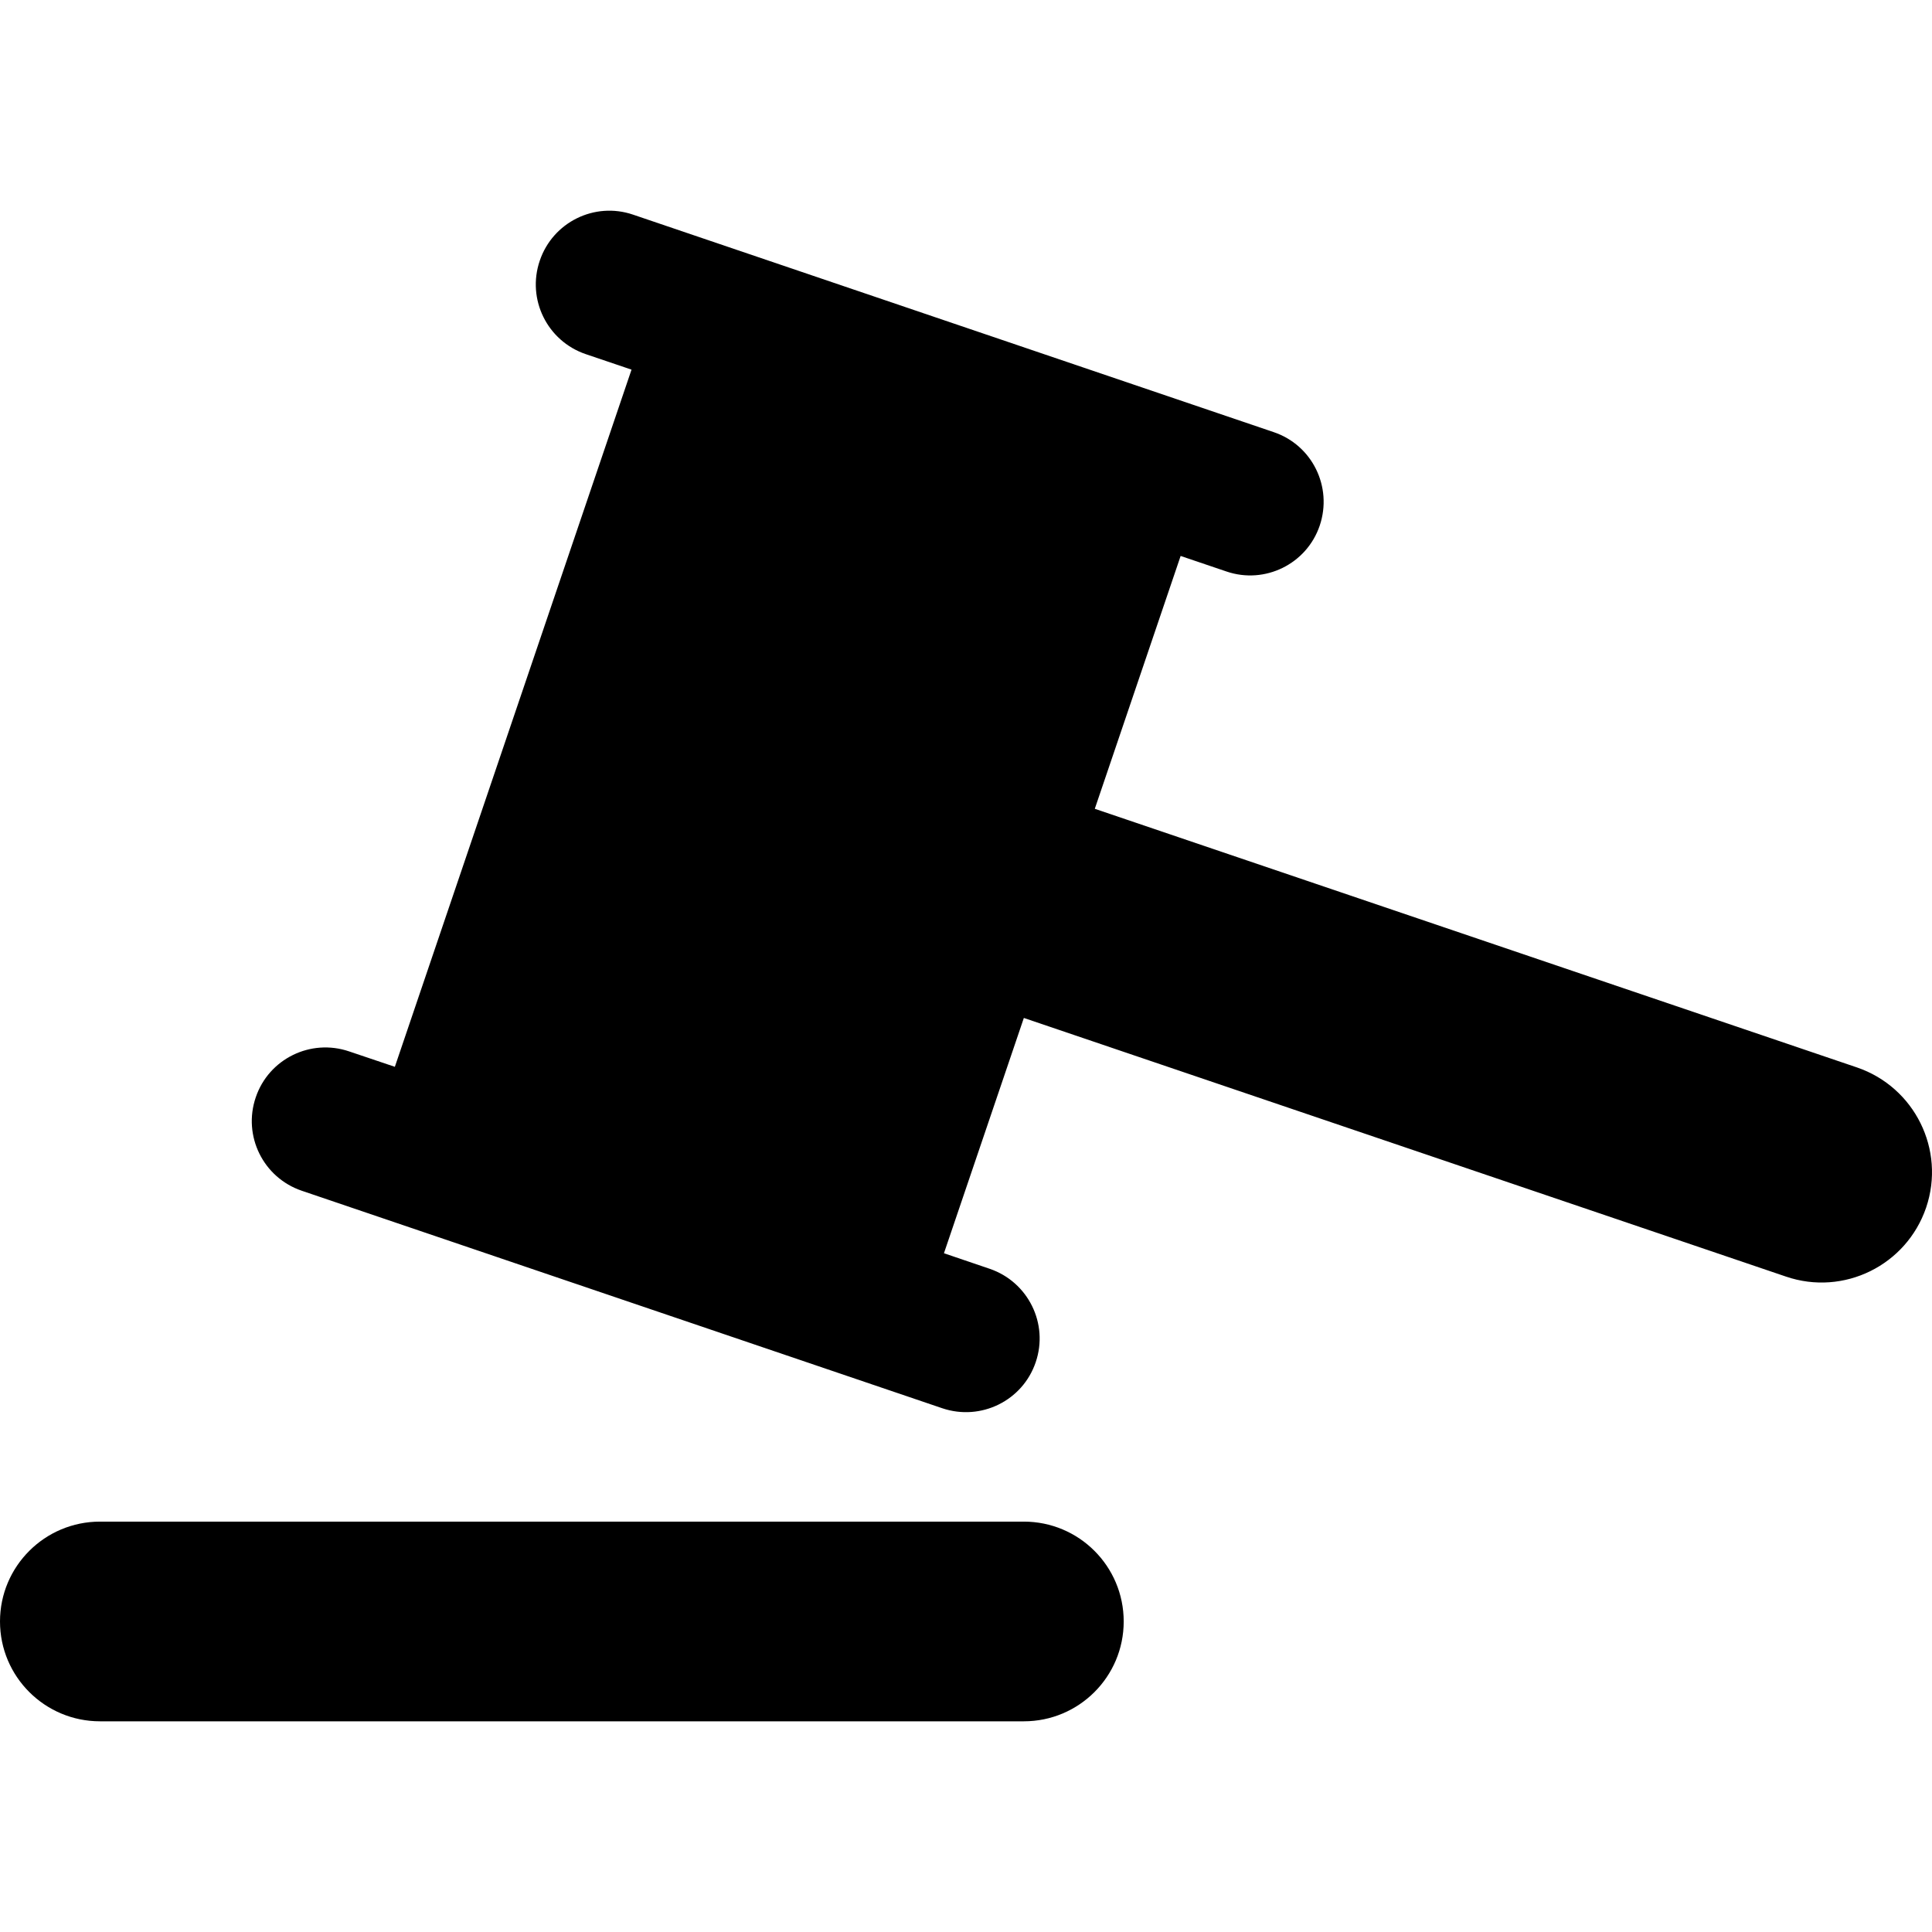
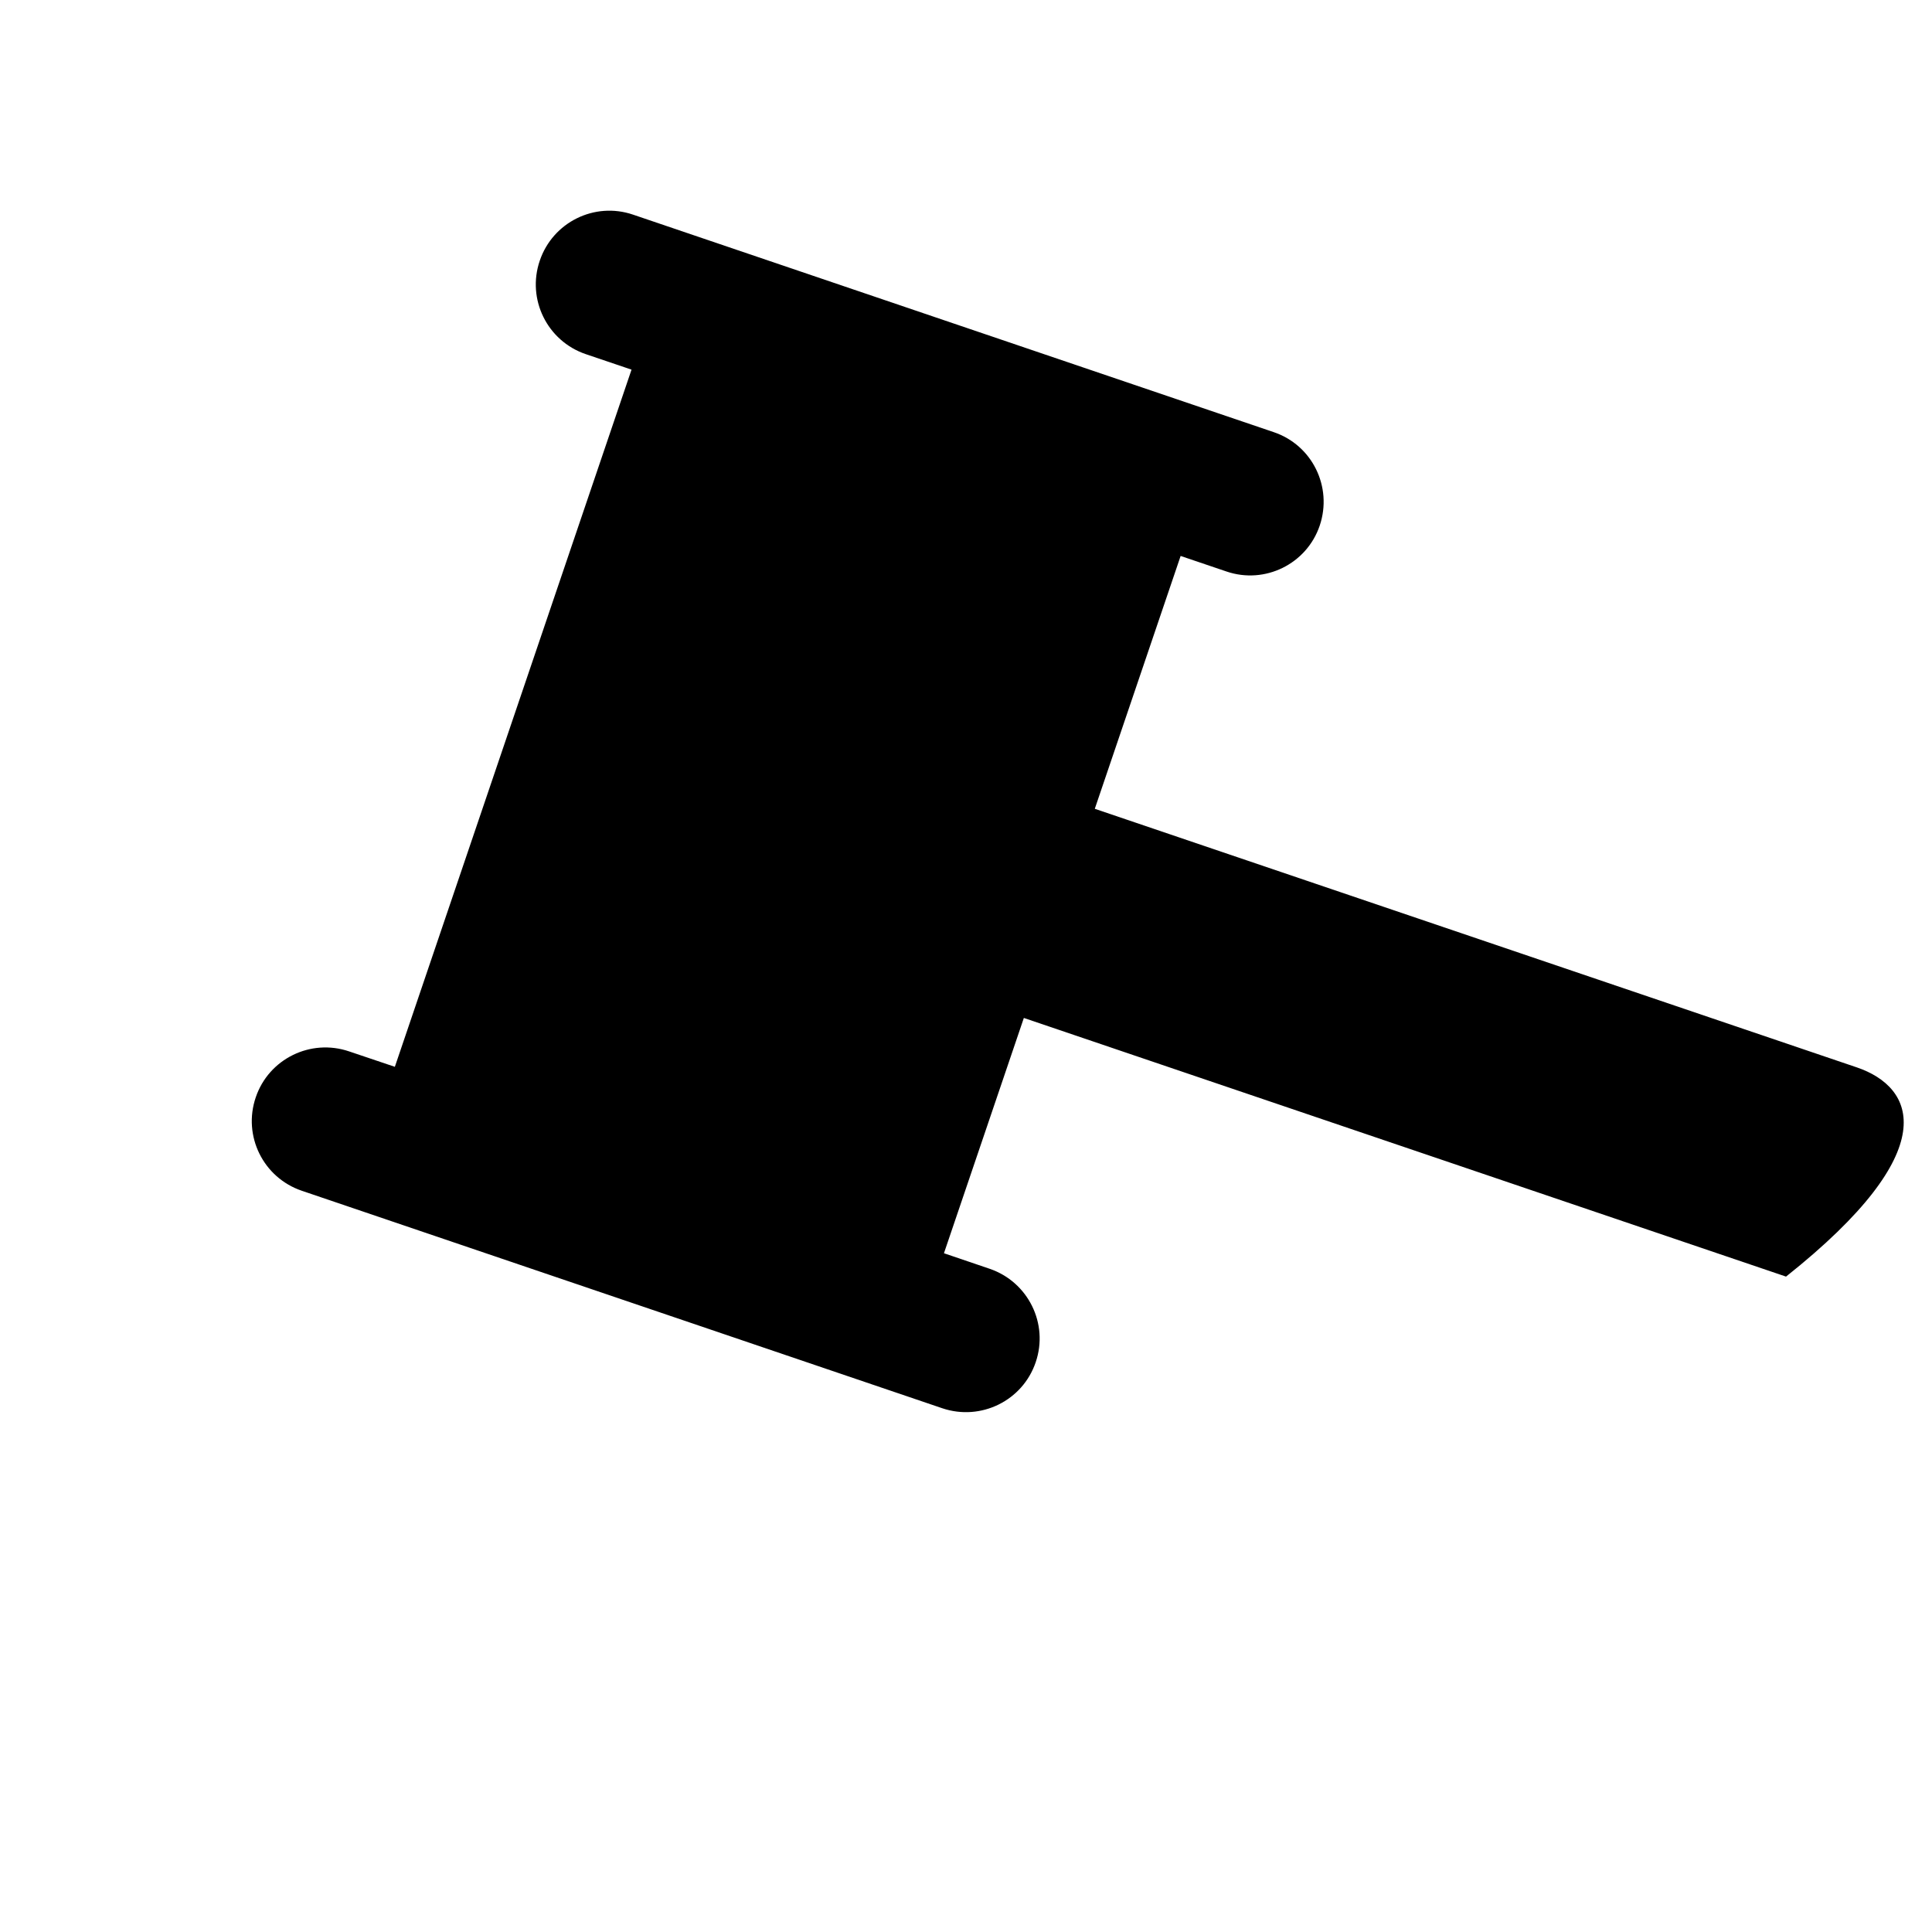
<svg xmlns="http://www.w3.org/2000/svg" version="1.1" id="Capa_1" x="0px" y="0px" viewBox="0 0 483.668 483.668" style="enable-background:new 0 0 483.668 483.668;" xml:space="preserve">
  <g>
    <g>
-       <path d="M464.885,267.229l-190.808-64.75l21.489-63.297l11.471,3.887c9.606,3.286,20.099-1.864,23.354-11.503    c3.253-9.669-1.866-20.13-11.535-23.385L158.48,53.733c-9.638-3.286-20.099,1.896-23.354,11.535    c-3.286,9.638,1.864,20.098,11.502,23.384l11.472,3.887L98.849,267.072l-11.44-3.856c-9.638-3.286-20.13,1.864-23.384,11.503    c-3.287,9.638,1.864,20.099,11.535,23.384l160.343,54.45c9.67,3.253,20.13-1.896,23.384-11.535    c3.288-9.638-1.896-20.098-11.534-23.385l-11.439-3.888l20.003-58.904l190.808,64.752c14.442,4.928,30.148-2.814,35.078-17.287    C487.1,287.835,479.325,272.16,464.885,267.229z" />
+       <path d="M464.885,267.229l-190.808-64.75l21.489-63.297l11.471,3.887c9.606,3.286,20.099-1.864,23.354-11.503    c3.253-9.669-1.866-20.13-11.535-23.385L158.48,53.733c-9.638-3.286-20.099,1.896-23.354,11.535    c-3.286,9.638,1.864,20.098,11.502,23.384l11.472,3.887L98.849,267.072l-11.44-3.856c-9.638-3.286-20.13,1.864-23.384,11.503    c-3.287,9.638,1.864,20.099,11.535,23.384l160.343,54.45c9.67,3.253,20.13-1.896,23.384-11.535    c3.288-9.638-1.896-20.098-11.534-23.385l-11.439-3.888l20.003-58.904l190.808,64.752C487.1,287.835,479.325,272.16,464.885,267.229z" />
    </g>
    <g>
-       <path d="M256.316,380.931H25.028C11.219,380.931,0,392.118,0,405.927c0,13.81,11.219,24.996,25.028,24.996h231.288    c13.809,0,24.998-11.187,24.998-24.996C281.314,392.118,270.125,380.931,256.316,380.931z" />
-     </g>
+       </g>
  </g>
  <g>
</g>
  <g>
</g>
  <g>
</g>
  <g>
</g>
  <g>
</g>
  <g>
</g>
  <g>
</g>
  <g>
</g>
  <g>
</g>
  <g>
</g>
  <g>
</g>
  <g>
</g>
  <g>
</g>
  <g>
</g>
  <g>
</g>
</svg>